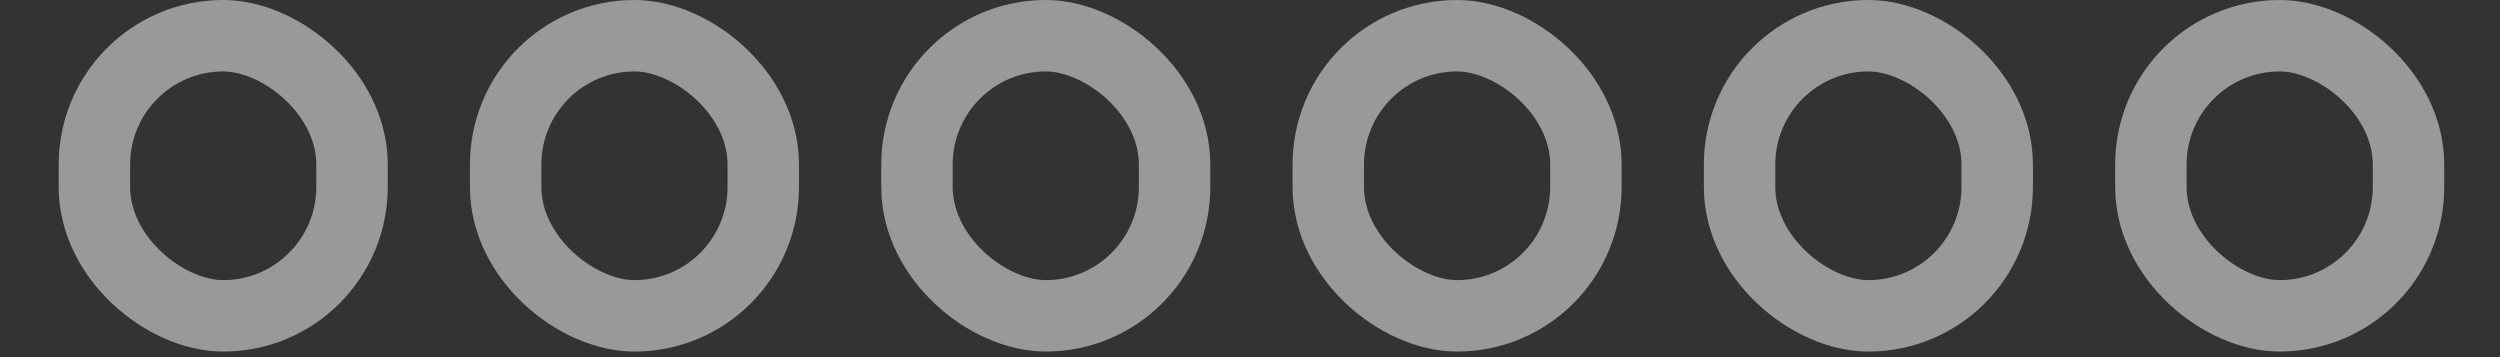
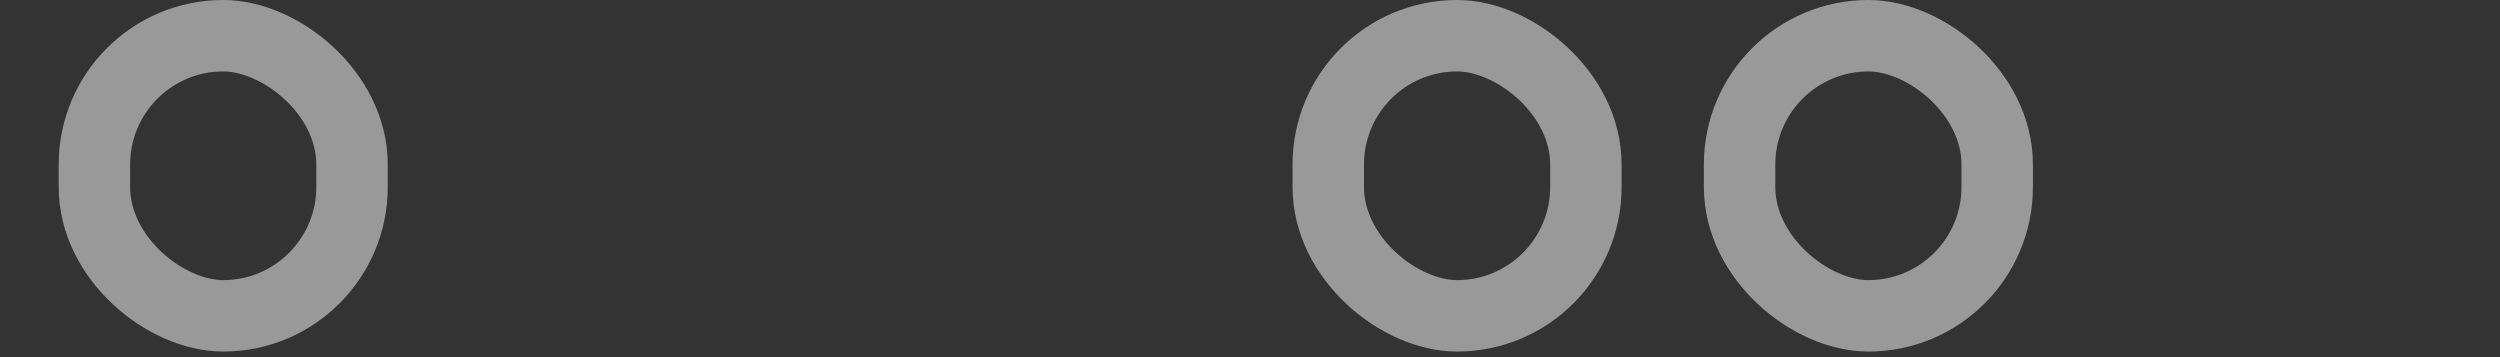
<svg xmlns="http://www.w3.org/2000/svg" width="42" height="6" viewBox="0 0 42 6" fill="none">
  <rect x="0" y="0" width="42" height="6" fill="#333333" stroke="none" />
-   <rect opacity="0.5" x="-0.6" y="-0.6" width="4.706" height="4.328" rx="2.164" transform="matrix(4.09139e-08 -1 -1 -4.67002e-08 39.863 4.706)" stroke="white" stroke-width="1.2" />
  <rect opacity="0.5" x="-0.6" y="-0.6" width="4.706" height="4.328" rx="2.164" transform="matrix(4.09139e-08 -1 -1 -4.67002e-08 26.043 4.706)" stroke="white" stroke-width="1.2" />
-   <rect opacity="0.5" x="-0.6" y="-0.6" width="4.706" height="4.328" rx="2.164" transform="matrix(4.09139e-08 -1 -1 -4.67002e-08 19.133 4.706)" stroke="white" stroke-width="1.2" />
  <rect opacity="0.5" x="-0.6" y="-0.6" width="4.706" height="4.328" rx="2.164" transform="matrix(4.09139e-08 -1 -1 -4.67002e-08 32.953 4.706)" stroke="white" stroke-width="1.2" />
  <rect opacity="0.5" x="-0.6" y="-0.6" width="4.706" height="4.328" rx="2.164" transform="matrix(4.09139e-08 -1 -1 -4.67002e-08 5.314 4.706)" stroke="white" stroke-width="1.2" />
-   <rect opacity="0.5" x="-0.6" y="-0.6" width="4.706" height="4.328" rx="2.164" transform="matrix(4.09139e-08 -1 -1 -4.67002e-08 12.223 4.706)" stroke="white" stroke-width="1.2" />
</svg>